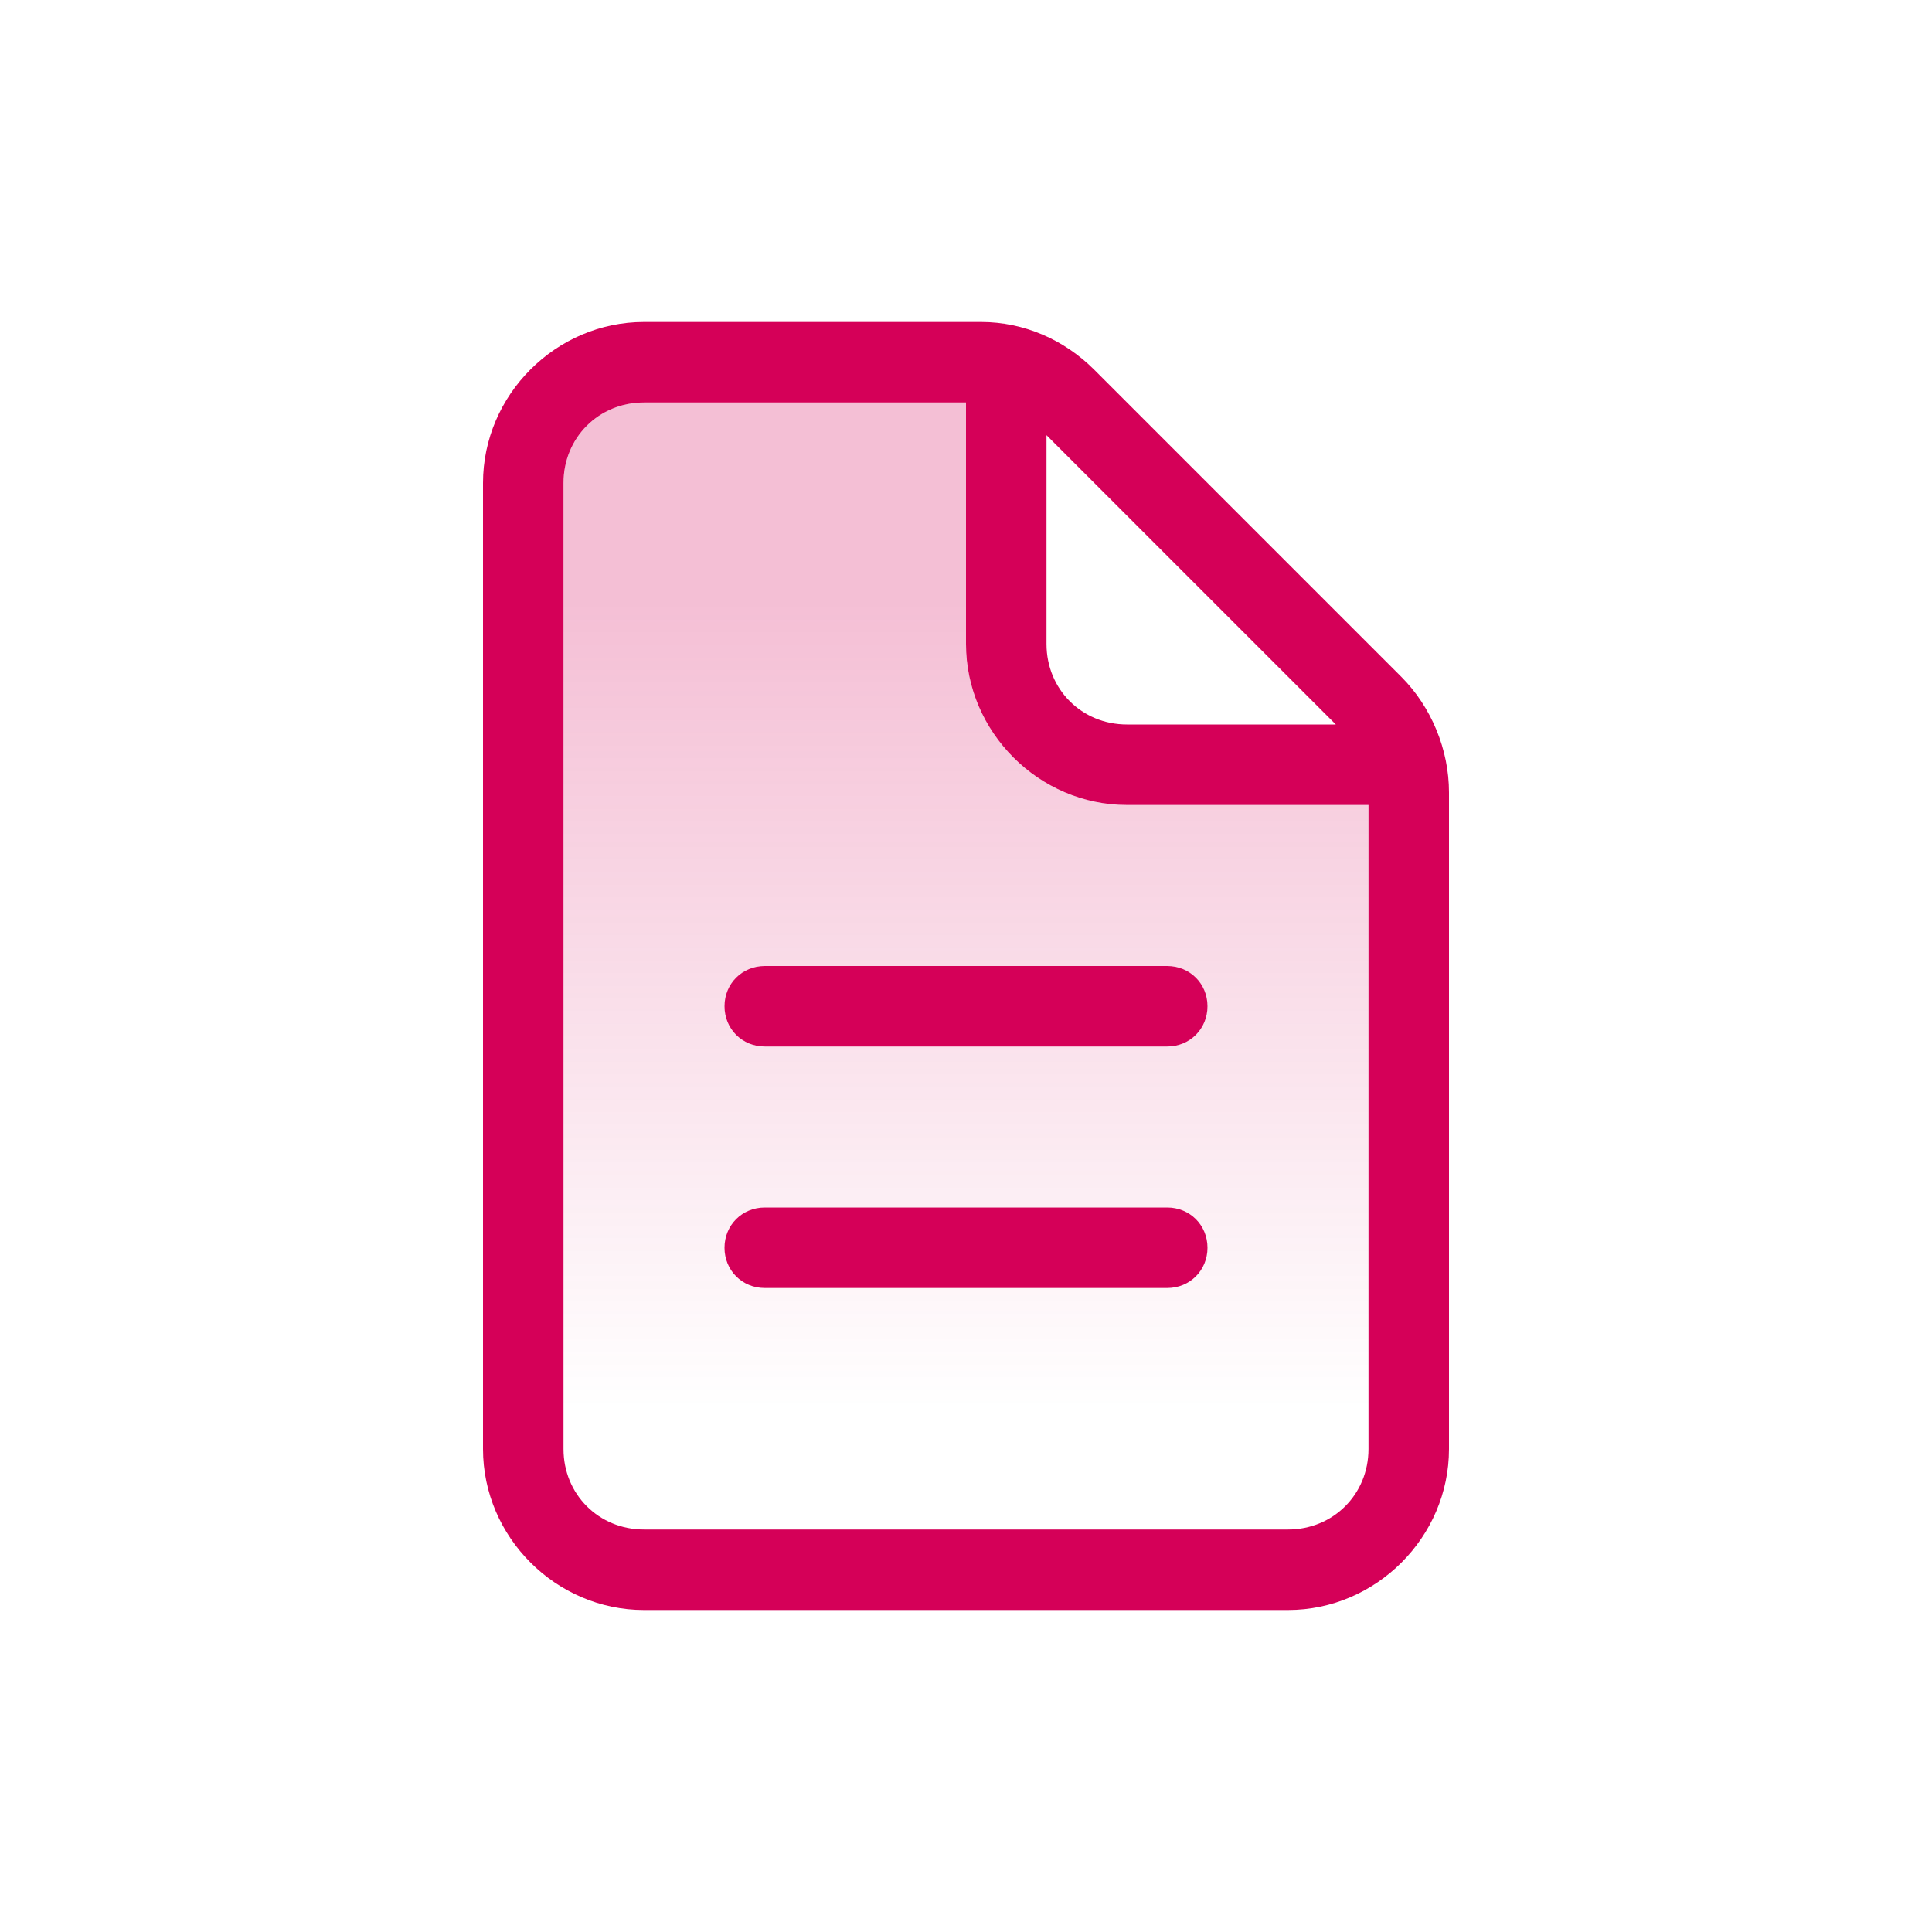
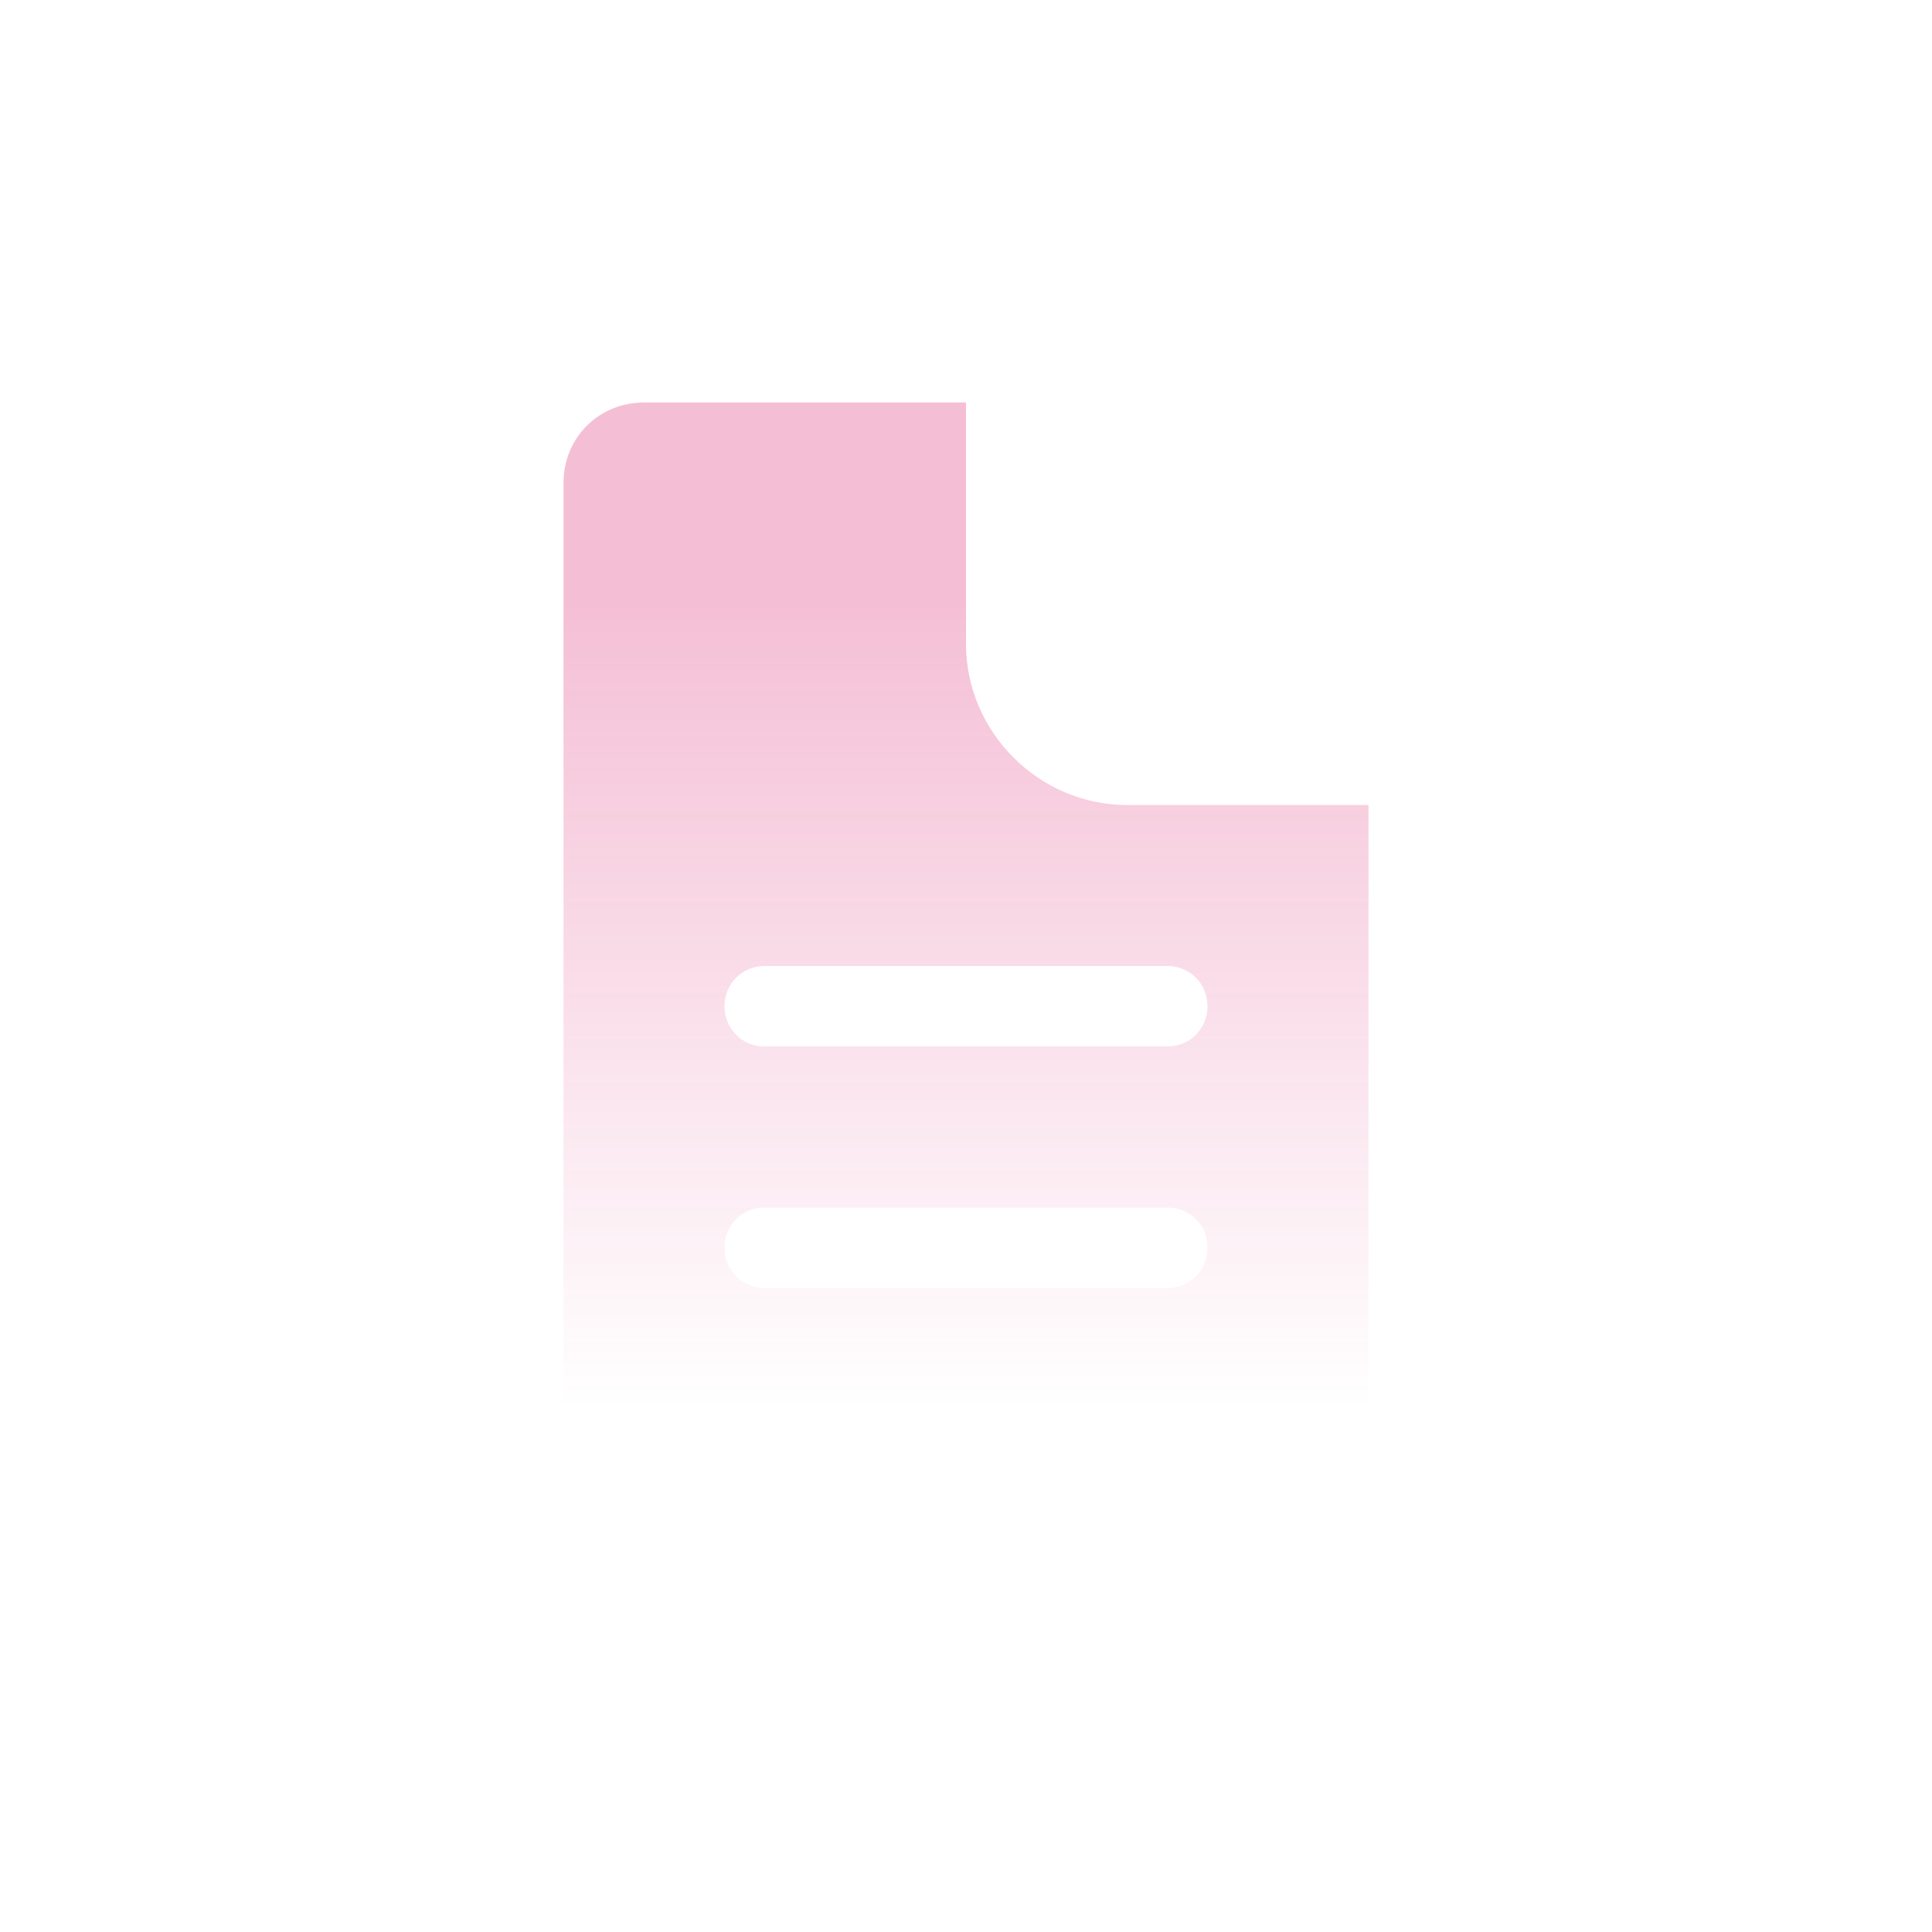
<svg xmlns="http://www.w3.org/2000/svg" width="48" height="48" viewBox="0 0 48 48" fill="none">
  <path opacity="0.25" d="M14 12C14 10.875 14.875 10 16 10H24V16C24 18.188 25.812 20 28 20H34V36C34 37.125 33.125 38 32 38H16C14.875 38 14 37.125 14 36V12ZM18 25C18 25.562 18.438 26 19 26H29C29.562 26 30 25.562 30 25C30 24.438 29.562 24 29 24H19C18.438 24 18 24.438 18 25ZM18 31C18 31.562 18.438 32 19 32H29C29.562 32 30 31.562 30 31C30 30.438 29.562 30 29 30H19C18.438 30 18 30.438 18 31Z" fill="url(#paint0_linear_9210_1143)" />
-   <path d="M16 10C14.875 10 14 10.875 14 12V36C14 37.125 14.875 38 16 38H32C33.125 38 34 37.125 34 36V20H28C25.812 20 24 18.188 24 16V10H16ZM26 10.812V16C26 17.125 26.875 18 28 18H33.188L26 10.812ZM16 8H24.375C25.438 8 26.438 8.438 27.188 9.188L34.812 16.812C35.562 17.562 36 18.625 36 19.688V36C36 38.188 34.188 40 32 40H16C13.812 40 12 38.188 12 36V12C12 9.812 13.812 8 16 8ZM19 24H29C29.562 24 30 24.438 30 25C30 25.562 29.562 26 29 26H19C18.438 26 18 25.562 18 25C18 24.438 18.438 24 19 24ZM19 30H29C29.562 30 30 30.438 30 31C30 31.562 29.562 32 29 32H19C18.438 32 18 31.562 18 31C18 30.438 18.438 30 19 30Z" fill="#D50058" />
  <defs>
    <linearGradient id="paint0_linear_9210_1143" x1="24" y1="15" x2="24" y2="35" gradientUnits="userSpaceOnUse">
      <stop stop-color="#D50058" />
      <stop offset="1" stop-color="#D50058" stop-opacity="0" />
    </linearGradient>
  </defs>
</svg>